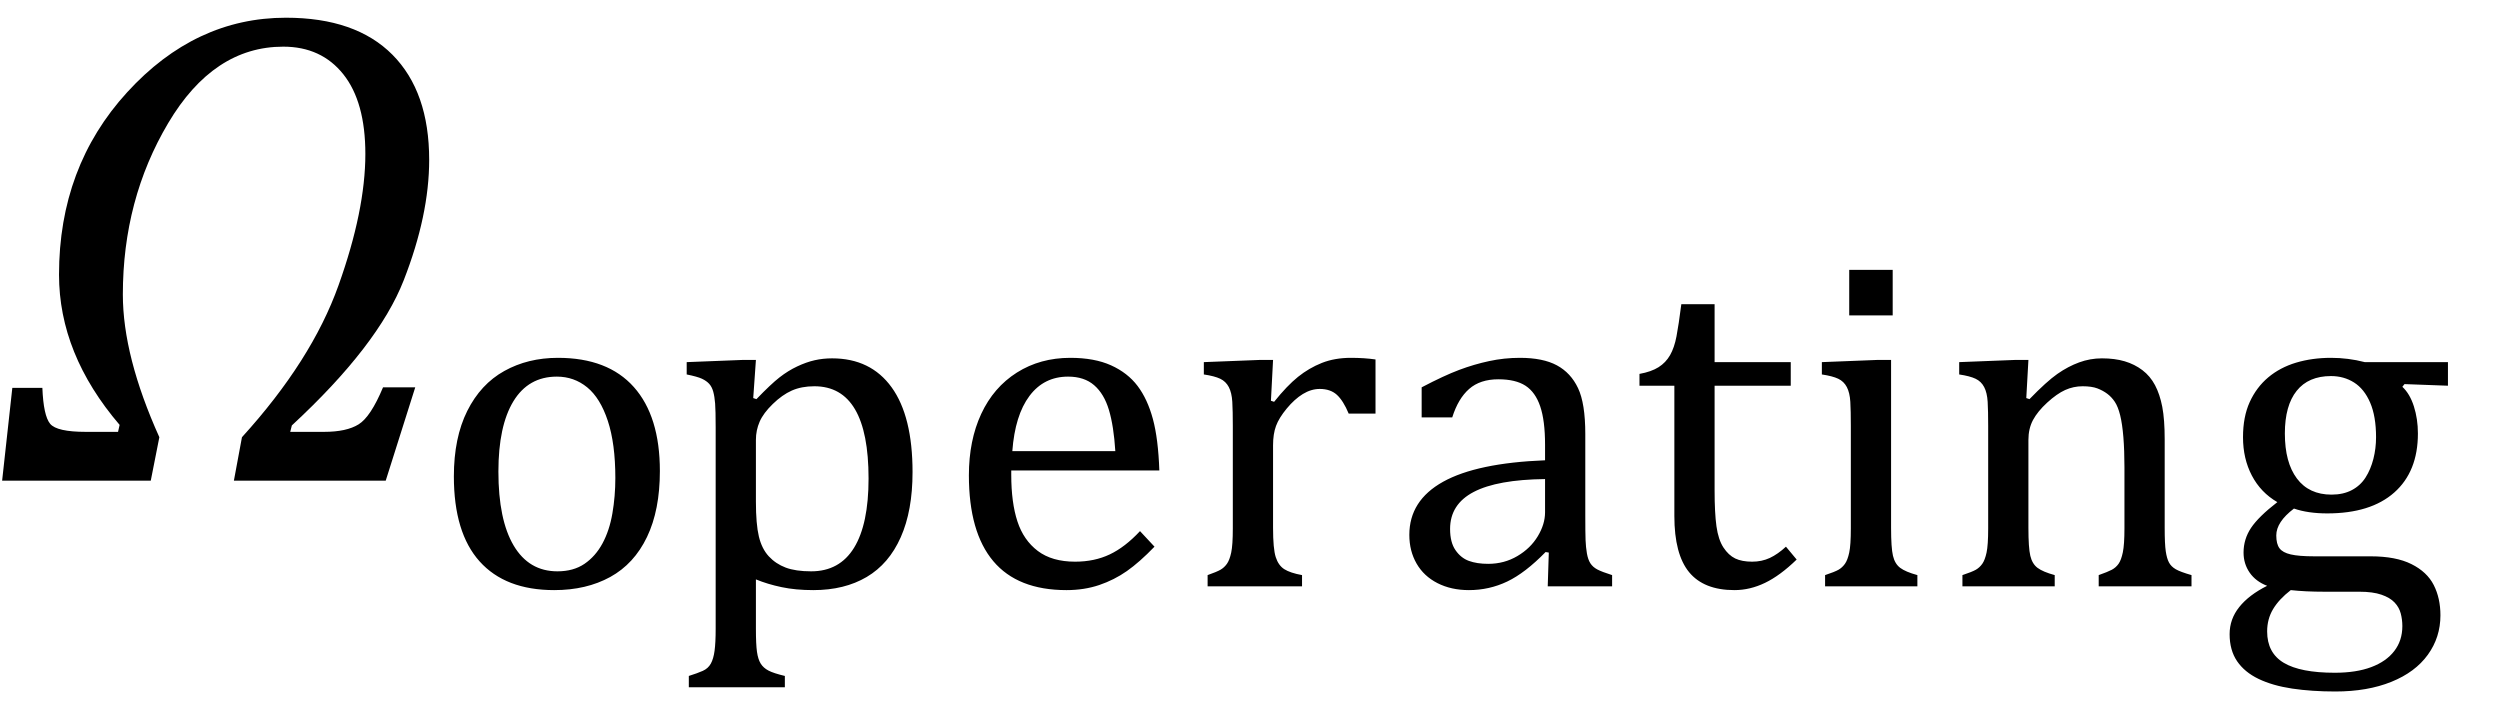
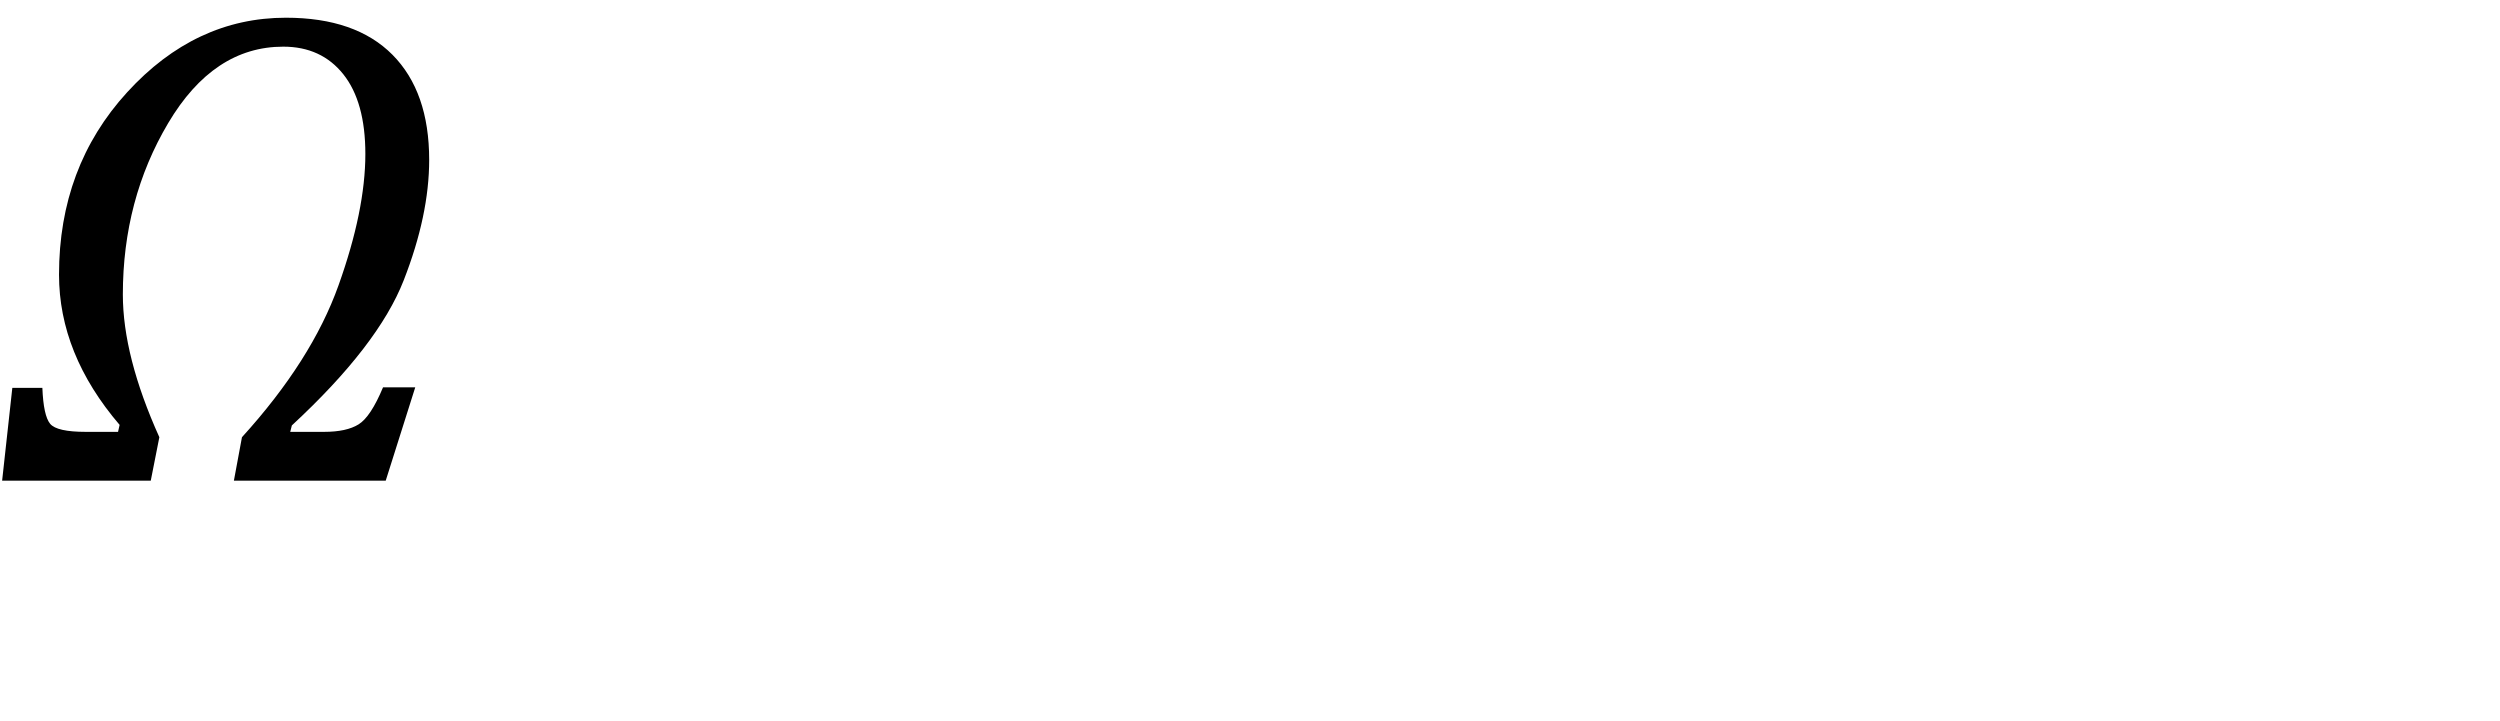
<svg xmlns="http://www.w3.org/2000/svg" stroke-dasharray="none" shape-rendering="auto" font-family="'Dialog'" width="72.813" text-rendering="auto" fill-opacity="1" contentScriptType="text/ecmascript" color-interpolation="auto" color-rendering="auto" preserveAspectRatio="xMidYMid meet" font-size="12" fill="black" stroke="black" image-rendering="auto" stroke-miterlimit="10" zoomAndPan="magnify" version="1.0" stroke-linecap="square" stroke-linejoin="miter" contentStyleType="text/css" font-style="normal" height="21" stroke-width="1" stroke-dashoffset="0" font-weight="normal" stroke-opacity="1" y="-7">
  <defs id="genericDefs" />
  <g>
    <g text-rendering="optimizeLegibility" transform="translate(0,14)" color-rendering="optimizeQuality" color-interpolation="linearRGB" image-rendering="optimizeQuality">
      <path d="M8.5 -1.609 L8.453 -1.422 L9.438 -1.422 Q10.094 -1.422 10.445 -1.641 Q10.797 -1.859 11.156 -2.719 L12.094 -2.719 L11.234 0 L6.812 0 L7.047 -1.266 Q9.078 -3.5 9.859 -5.688 Q10.641 -7.875 10.641 -9.516 Q10.641 -11.031 10 -11.836 Q9.359 -12.641 8.25 -12.641 Q6.219 -12.641 4.898 -10.414 Q3.578 -8.188 3.578 -5.422 Q3.578 -3.625 4.641 -1.266 L4.391 0 L0.062 0 L0.359 -2.703 L1.234 -2.703 Q1.266 -1.891 1.461 -1.656 Q1.656 -1.422 2.5 -1.422 L3.438 -1.422 L3.484 -1.625 Q1.719 -3.688 1.719 -6 Q1.719 -9.141 3.703 -11.312 Q5.688 -13.484 8.328 -13.484 Q10.359 -13.484 11.43 -12.406 Q12.5 -11.328 12.5 -9.344 Q12.5 -7.734 11.758 -5.836 Q11.016 -3.938 8.5 -1.609 Z" stroke="none" />
    </g>
    <g text-rendering="optimizeLegibility" transform="translate(12.5,17.078)" color-rendering="optimizeQuality" color-interpolation="linearRGB" image-rendering="optimizeQuality">
-       <path d="M3.641 0.109 Q2.219 0.109 1.469 -0.727 Q0.719 -1.562 0.719 -3.203 Q0.719 -4.328 1.109 -5.109 Q1.5 -5.891 2.188 -6.273 Q2.875 -6.656 3.75 -6.656 Q5.203 -6.656 5.961 -5.805 Q6.719 -4.953 6.719 -3.359 Q6.719 -2.219 6.344 -1.438 Q5.969 -0.656 5.273 -0.273 Q4.578 0.109 3.641 0.109 ZM2.016 -3.344 Q2.016 -1.938 2.461 -1.188 Q2.906 -0.438 3.734 -0.438 Q4.203 -0.438 4.523 -0.656 Q4.844 -0.875 5.047 -1.25 Q5.25 -1.625 5.336 -2.125 Q5.422 -2.625 5.422 -3.156 Q5.422 -4.156 5.203 -4.82 Q4.984 -5.484 4.602 -5.797 Q4.219 -6.109 3.719 -6.109 Q2.891 -6.109 2.453 -5.391 Q2.016 -4.672 2.016 -3.344 ZM9.516 -0.203 L9.516 1.234 Q9.516 1.688 9.547 1.906 Q9.578 2.125 9.656 2.25 Q9.734 2.375 9.883 2.453 Q10.031 2.531 10.359 2.609 L10.359 2.938 L7.562 2.938 L7.562 2.609 Q7.812 2.531 7.969 2.461 Q8.125 2.391 8.203 2.25 Q8.281 2.109 8.312 1.875 Q8.344 1.641 8.344 1.234 L8.344 -4.625 Q8.344 -5.125 8.328 -5.328 Q8.312 -5.531 8.273 -5.672 Q8.234 -5.812 8.156 -5.898 Q8.078 -5.984 7.945 -6.047 Q7.812 -6.109 7.5 -6.172 L7.5 -6.531 L9.109 -6.594 L9.516 -6.594 L9.438 -5.484 L9.531 -5.453 Q9.953 -5.891 10.203 -6.086 Q10.453 -6.281 10.719 -6.406 Q10.984 -6.531 11.227 -6.586 Q11.469 -6.641 11.734 -6.641 Q12.859 -6.641 13.469 -5.797 Q14.078 -4.953 14.078 -3.328 Q14.078 -2.203 13.734 -1.43 Q13.391 -0.656 12.742 -0.273 Q12.094 0.109 11.188 0.109 Q10.672 0.109 10.266 0.023 Q9.859 -0.062 9.516 -0.203 ZM9.516 -2.469 Q9.516 -1.812 9.602 -1.453 Q9.688 -1.094 9.891 -0.875 Q10.094 -0.656 10.383 -0.547 Q10.672 -0.438 11.125 -0.438 Q11.953 -0.438 12.375 -1.125 Q12.797 -1.812 12.797 -3.141 Q12.797 -5.828 11.219 -5.828 Q10.844 -5.828 10.562 -5.703 Q10.281 -5.578 10.008 -5.312 Q9.734 -5.047 9.625 -4.797 Q9.516 -4.547 9.516 -4.266 L9.516 -2.469 ZM21.125 -1.156 Q20.688 -0.703 20.32 -0.445 Q19.953 -0.188 19.516 -0.039 Q19.078 0.109 18.562 0.109 Q17.141 0.109 16.43 -0.734 Q15.719 -1.578 15.719 -3.234 Q15.719 -4.25 16.078 -5.023 Q16.438 -5.797 17.117 -6.227 Q17.797 -6.656 18.672 -6.656 Q19.375 -6.656 19.859 -6.438 Q20.344 -6.219 20.633 -5.836 Q20.922 -5.453 21.078 -4.875 Q21.234 -4.297 21.266 -3.375 L16.953 -3.375 L16.953 -3.25 Q16.953 -2.438 17.133 -1.891 Q17.312 -1.344 17.727 -1.031 Q18.141 -0.719 18.812 -0.719 Q19.375 -0.719 19.82 -0.93 Q20.266 -1.141 20.703 -1.609 L21.125 -1.156 ZM19.984 -3.938 Q19.938 -4.672 19.797 -5.141 Q19.656 -5.609 19.367 -5.859 Q19.078 -6.109 18.609 -6.109 Q17.906 -6.109 17.484 -5.547 Q17.062 -4.984 16.984 -3.938 L19.984 -3.938 ZM24.516 -5.406 L24.609 -5.375 Q24.984 -5.844 25.305 -6.102 Q25.625 -6.359 26 -6.508 Q26.375 -6.656 26.844 -6.656 Q27.234 -6.656 27.562 -6.609 L27.562 -5.031 L26.781 -5.031 Q26.625 -5.406 26.438 -5.578 Q26.25 -5.75 25.938 -5.75 Q25.688 -5.75 25.445 -5.602 Q25.203 -5.453 24.977 -5.18 Q24.75 -4.906 24.664 -4.672 Q24.578 -4.438 24.578 -4.109 L24.578 -1.703 Q24.578 -1.094 24.656 -0.852 Q24.734 -0.609 24.906 -0.5 Q25.078 -0.391 25.422 -0.328 L25.422 0 L22.672 0 L22.672 -0.328 Q22.938 -0.422 23.047 -0.484 Q23.156 -0.547 23.234 -0.656 Q23.312 -0.766 23.359 -0.984 Q23.406 -1.203 23.406 -1.688 L23.406 -4.672 Q23.406 -5.109 23.391 -5.375 Q23.375 -5.641 23.289 -5.805 Q23.203 -5.969 23.039 -6.047 Q22.875 -6.125 22.562 -6.172 L22.562 -6.531 L24.172 -6.594 L24.578 -6.594 L24.516 -5.406 ZM32.609 -0.984 L32.516 -1 Q31.922 -0.391 31.398 -0.141 Q30.875 0.109 30.281 0.109 Q29.766 0.109 29.367 -0.094 Q28.969 -0.297 28.758 -0.664 Q28.547 -1.031 28.547 -1.5 Q28.547 -2.5 29.531 -3.047 Q30.516 -3.594 32.5 -3.672 L32.5 -4.125 Q32.5 -4.828 32.359 -5.242 Q32.219 -5.656 31.93 -5.844 Q31.641 -6.031 31.141 -6.031 Q30.609 -6.031 30.289 -5.75 Q29.969 -5.469 29.797 -4.922 L28.906 -4.922 L28.906 -5.797 Q29.562 -6.141 30 -6.305 Q30.438 -6.469 30.875 -6.562 Q31.312 -6.656 31.766 -6.656 Q32.438 -6.656 32.844 -6.438 Q33.25 -6.219 33.461 -5.773 Q33.672 -5.328 33.672 -4.438 L33.672 -2.062 Q33.672 -1.547 33.68 -1.344 Q33.688 -1.141 33.719 -0.961 Q33.75 -0.781 33.82 -0.672 Q33.891 -0.562 34.023 -0.492 Q34.156 -0.422 34.453 -0.328 L34.453 0 L32.578 0 L32.609 -0.984 ZM32.5 -3.125 Q31.109 -3.109 30.422 -2.75 Q29.734 -2.391 29.734 -1.672 Q29.734 -1.281 29.891 -1.055 Q30.047 -0.828 30.281 -0.742 Q30.516 -0.656 30.844 -0.656 Q31.312 -0.656 31.695 -0.883 Q32.078 -1.109 32.289 -1.461 Q32.5 -1.812 32.5 -2.156 L32.5 -3.125 ZM35.25 -6.188 Q35.594 -6.25 35.805 -6.383 Q36.016 -6.516 36.141 -6.734 Q36.266 -6.953 36.328 -7.281 Q36.391 -7.609 36.469 -8.219 L37.438 -8.219 L37.438 -6.531 L39.656 -6.531 L39.656 -5.844 L37.438 -5.844 L37.438 -2.797 Q37.438 -2.141 37.492 -1.75 Q37.547 -1.359 37.695 -1.133 Q37.844 -0.906 38.039 -0.812 Q38.234 -0.719 38.531 -0.719 Q38.812 -0.719 39.047 -0.828 Q39.281 -0.938 39.516 -1.156 L39.828 -0.781 Q39.344 -0.312 38.906 -0.102 Q38.469 0.109 38.016 0.109 Q37.125 0.109 36.695 -0.414 Q36.266 -0.938 36.266 -2.047 L36.266 -5.844 L35.25 -5.844 L35.25 -6.188 ZM42.625 -9.219 L42.625 -7.891 L41.359 -7.891 L41.359 -9.219 L42.625 -9.219 ZM40.656 -0.328 Q40.938 -0.422 41.047 -0.484 Q41.156 -0.547 41.234 -0.656 Q41.312 -0.766 41.359 -0.984 Q41.406 -1.203 41.406 -1.688 L41.406 -4.672 Q41.406 -5.109 41.391 -5.375 Q41.375 -5.641 41.289 -5.805 Q41.203 -5.969 41.039 -6.047 Q40.875 -6.125 40.562 -6.172 L40.562 -6.531 L42.156 -6.594 L42.578 -6.594 L42.578 -1.703 Q42.578 -1.125 42.633 -0.891 Q42.688 -0.656 42.844 -0.539 Q43 -0.422 43.344 -0.328 L43.344 0 L40.656 0 L40.656 -0.328 ZM51.328 0 L48.625 0 L48.625 -0.328 Q48.891 -0.422 49.008 -0.484 Q49.125 -0.547 49.203 -0.656 Q49.281 -0.766 49.328 -0.992 Q49.375 -1.219 49.375 -1.688 L49.375 -3.469 Q49.375 -3.953 49.344 -4.344 Q49.312 -4.734 49.25 -4.984 Q49.188 -5.234 49.094 -5.375 Q49 -5.516 48.875 -5.609 Q48.75 -5.703 48.586 -5.766 Q48.422 -5.828 48.156 -5.828 Q47.891 -5.828 47.648 -5.719 Q47.406 -5.609 47.125 -5.352 Q46.844 -5.094 46.711 -4.844 Q46.578 -4.594 46.578 -4.266 L46.578 -1.703 Q46.578 -1.125 46.633 -0.891 Q46.688 -0.656 46.844 -0.539 Q47 -0.422 47.344 -0.328 L47.344 0 L44.656 0 L44.656 -0.328 Q44.938 -0.422 45.047 -0.484 Q45.156 -0.547 45.234 -0.656 Q45.312 -0.766 45.359 -0.984 Q45.406 -1.203 45.406 -1.688 L45.406 -4.672 Q45.406 -5.109 45.391 -5.375 Q45.375 -5.641 45.289 -5.805 Q45.203 -5.969 45.039 -6.047 Q44.875 -6.125 44.562 -6.172 L44.562 -6.531 L46.172 -6.594 L46.578 -6.594 L46.516 -5.484 L46.609 -5.453 Q47.109 -5.969 47.422 -6.188 Q47.734 -6.406 48.055 -6.523 Q48.375 -6.641 48.719 -6.641 Q49.094 -6.641 49.383 -6.555 Q49.672 -6.469 49.898 -6.297 Q50.125 -6.125 50.266 -5.859 Q50.406 -5.594 50.477 -5.227 Q50.547 -4.859 50.547 -4.281 L50.547 -1.703 Q50.547 -1.234 50.578 -1.023 Q50.609 -0.812 50.672 -0.695 Q50.734 -0.578 50.867 -0.5 Q51 -0.422 51.328 -0.328 L51.328 0 ZM58.797 -5.844 L57.531 -5.891 L57.469 -5.812 Q57.688 -5.609 57.805 -5.242 Q57.922 -4.875 57.922 -4.453 Q57.922 -3.344 57.234 -2.734 Q56.547 -2.125 55.281 -2.125 Q54.719 -2.125 54.312 -2.266 Q53.797 -1.875 53.797 -1.484 Q53.797 -1.234 53.891 -1.109 Q53.984 -0.984 54.219 -0.93 Q54.453 -0.875 54.906 -0.875 L56.547 -0.875 Q57.281 -0.875 57.734 -0.648 Q58.188 -0.422 58.383 -0.039 Q58.578 0.344 58.578 0.844 Q58.578 1.484 58.211 1.992 Q57.844 2.5 57.148 2.781 Q56.453 3.062 55.516 3.062 Q54.828 3.062 54.258 2.977 Q53.688 2.891 53.281 2.695 Q52.875 2.5 52.656 2.18 Q52.438 1.859 52.438 1.391 Q52.438 0.953 52.719 0.602 Q53 0.25 53.531 -0.016 Q53.203 -0.141 53.023 -0.398 Q52.844 -0.656 52.844 -0.984 Q52.844 -1.375 53.062 -1.703 Q53.281 -2.031 53.828 -2.453 Q53.344 -2.734 53.086 -3.227 Q52.828 -3.719 52.828 -4.344 Q52.828 -4.938 53.023 -5.367 Q53.219 -5.797 53.562 -6.086 Q53.906 -6.375 54.375 -6.516 Q54.844 -6.656 55.391 -6.656 Q55.891 -6.656 56.375 -6.531 L58.797 -6.531 L58.797 -5.844 ZM54.047 -4.453 Q54.047 -3.609 54.398 -3.141 Q54.75 -2.672 55.406 -2.672 Q55.75 -2.672 56 -2.805 Q56.25 -2.938 56.398 -3.172 Q56.547 -3.406 56.625 -3.711 Q56.703 -4.016 56.703 -4.344 Q56.703 -4.953 56.531 -5.352 Q56.359 -5.75 56.062 -5.938 Q55.766 -6.125 55.391 -6.125 Q54.734 -6.125 54.391 -5.695 Q54.047 -5.266 54.047 -4.453 ZM54.219 0.109 Q53.875 0.375 53.703 0.664 Q53.531 0.953 53.531 1.312 Q53.531 1.938 54.016 2.227 Q54.5 2.516 55.5 2.516 Q56.125 2.516 56.562 2.352 Q57 2.188 57.234 1.883 Q57.469 1.578 57.469 1.156 Q57.469 0.969 57.422 0.789 Q57.375 0.609 57.242 0.469 Q57.109 0.328 56.859 0.242 Q56.609 0.156 56.219 0.156 L55.203 0.156 Q54.641 0.156 54.219 0.109 Z" stroke="none" />
-     </g>
+       </g>
  </g>
</svg>